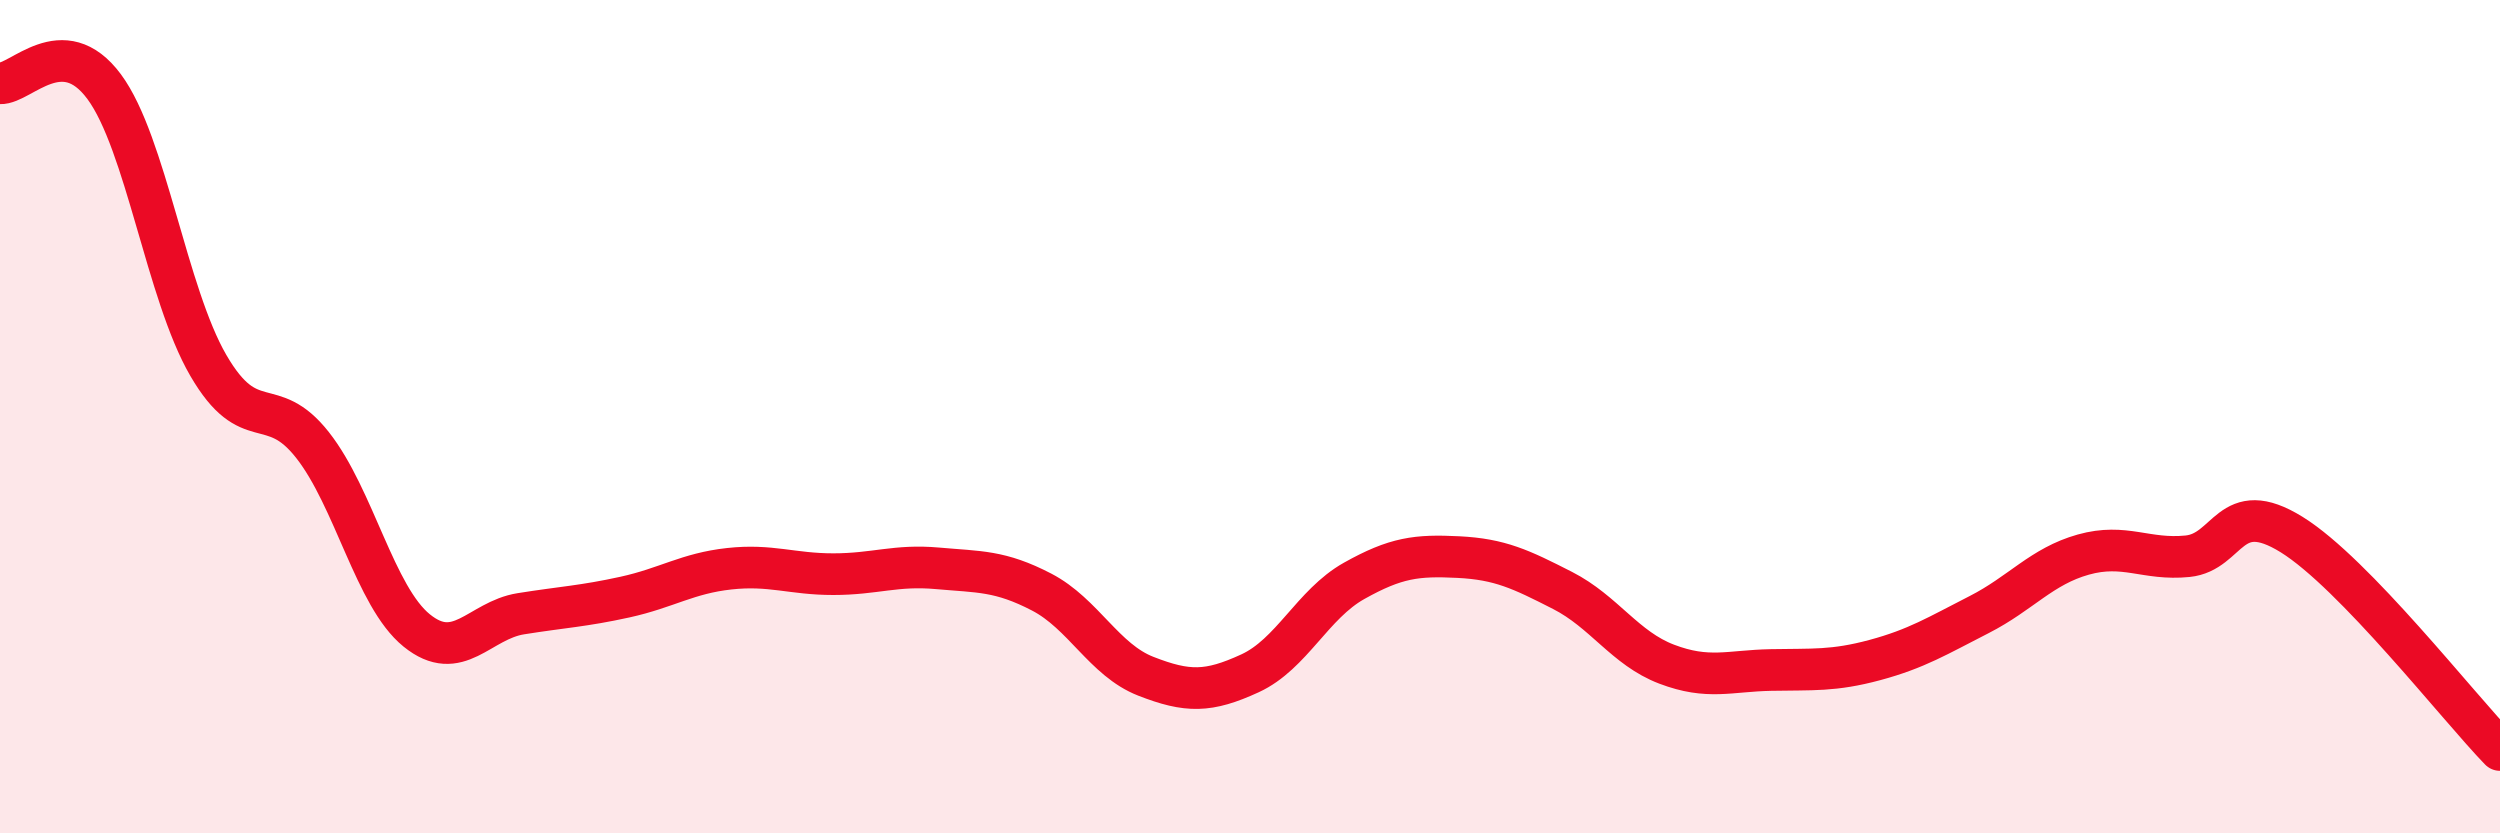
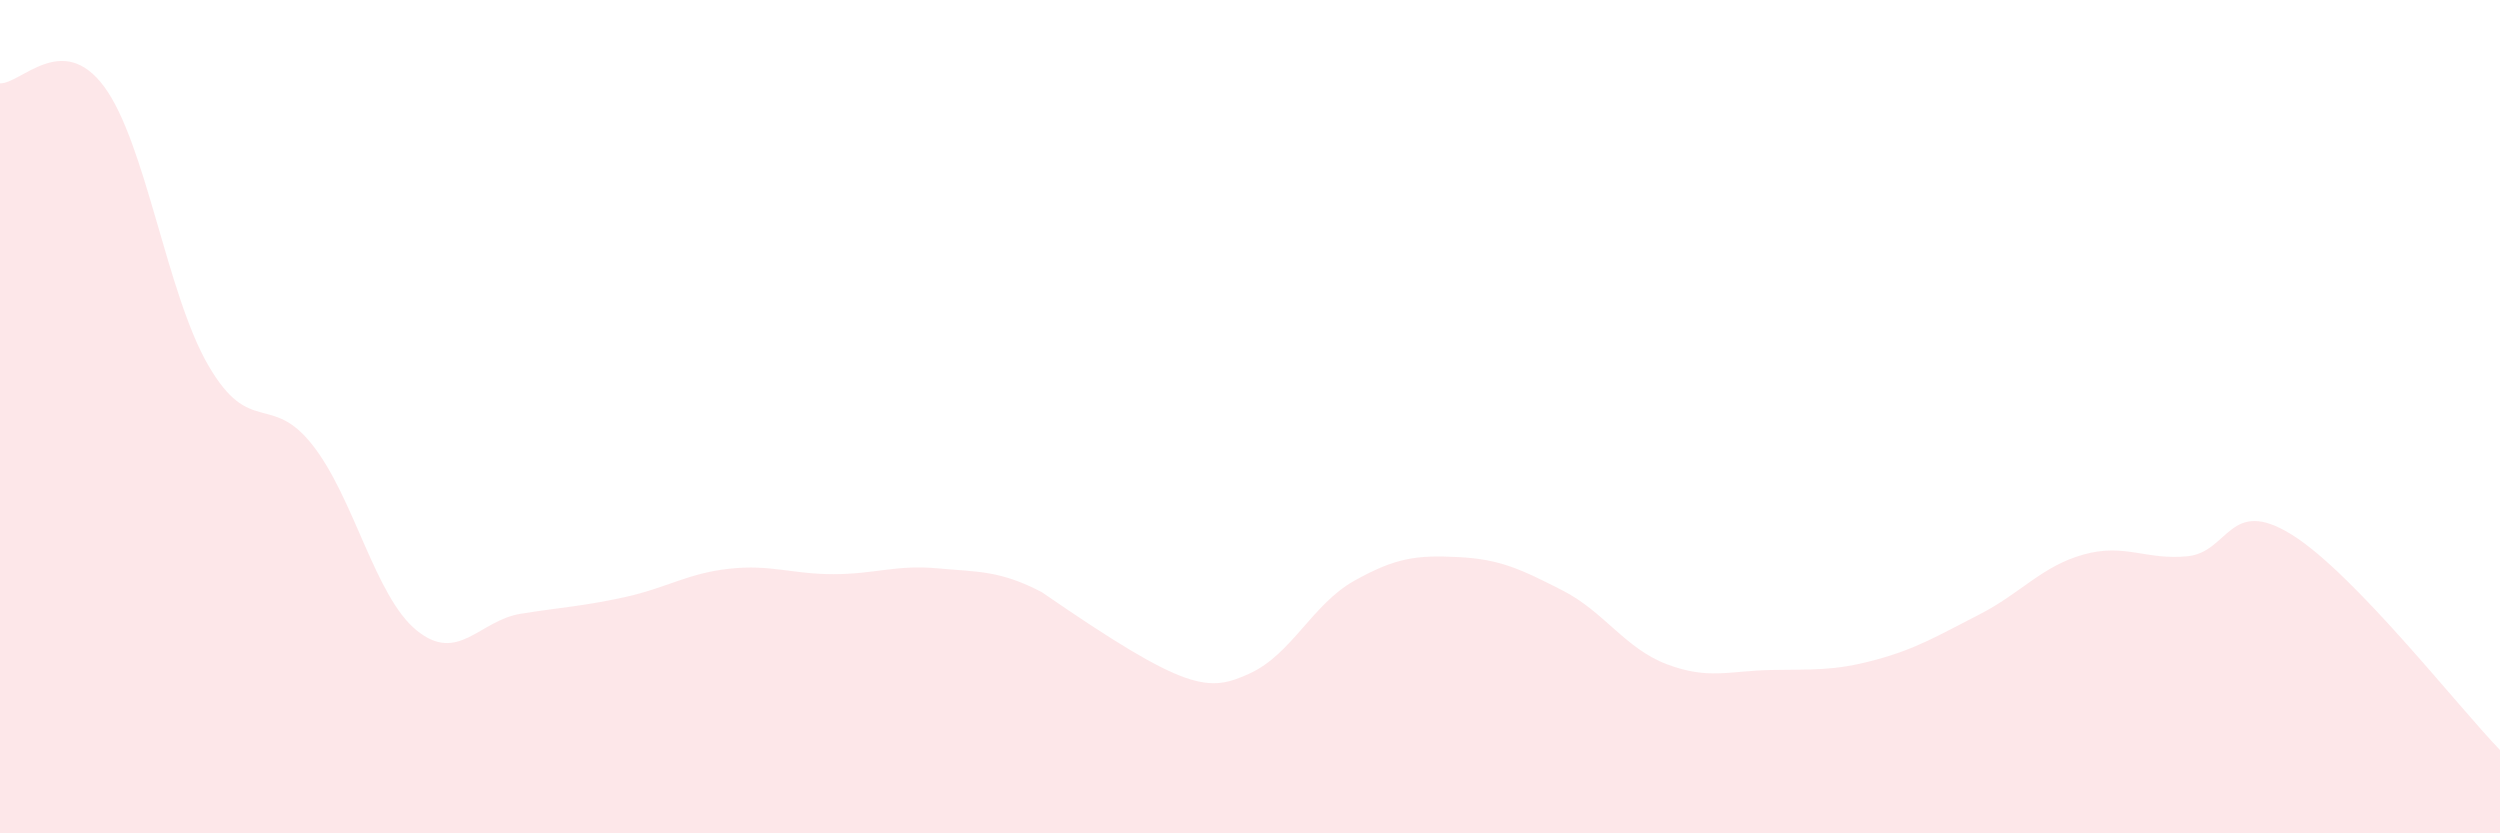
<svg xmlns="http://www.w3.org/2000/svg" width="60" height="20" viewBox="0 0 60 20">
-   <path d="M 0,2 C 0.5,2.02 1.5,0.73 2.5,2.08 C 3.5,3.43 4,7.05 5,8.77 C 6,10.49 6.5,9.41 7.5,10.68 C 8.5,11.95 9,14.32 10,15.13 C 11,15.94 11.5,14.89 12.5,14.73 C 13.5,14.57 14,14.55 15,14.33 C 16,14.11 16.5,13.76 17.5,13.65 C 18.5,13.54 19,13.78 20,13.78 C 21,13.78 21.5,13.55 22.5,13.64 C 23.5,13.73 24,13.69 25,14.21 C 26,14.73 26.5,15.84 27.5,16.23 C 28.5,16.62 29,16.62 30,16.16 C 31,15.7 31.5,14.5 32.5,13.94 C 33.5,13.38 34,13.32 35,13.37 C 36,13.42 36.5,13.66 37.5,14.17 C 38.5,14.68 39,15.56 40,15.94 C 41,16.32 41.5,16.1 42.5,16.08 C 43.5,16.06 44,16.11 45,15.84 C 46,15.57 46.5,15.26 47.5,14.75 C 48.5,14.24 49,13.59 50,13.31 C 51,13.03 51.5,13.45 52.5,13.35 C 53.5,13.25 53.5,11.9 55,12.83 C 56.5,13.76 59,16.97 60,18L60 20L0 20Z" fill="#EB0A25" opacity="0.1" stroke-linecap="round" stroke-linejoin="round" />
-   <path d="M 0,2 C 0.5,2.02 1.5,0.73 2.5,2.08 C 3.5,3.43 4,7.05 5,8.77 C 6,10.49 6.5,9.41 7.5,10.68 C 8.5,11.95 9,14.32 10,15.13 C 11,15.94 11.5,14.89 12.5,14.73 C 13.5,14.57 14,14.55 15,14.33 C 16,14.11 16.5,13.76 17.5,13.65 C 18.5,13.54 19,13.78 20,13.78 C 21,13.78 21.5,13.55 22.5,13.64 C 23.5,13.73 24,13.69 25,14.21 C 26,14.73 26.5,15.84 27.5,16.23 C 28.5,16.62 29,16.62 30,16.16 C 31,15.7 31.5,14.5 32.5,13.94 C 33.5,13.38 34,13.32 35,13.37 C 36,13.42 36.5,13.66 37.5,14.17 C 38.5,14.68 39,15.56 40,15.94 C 41,16.32 41.5,16.1 42.5,16.08 C 43.5,16.06 44,16.11 45,15.84 C 46,15.57 46.5,15.26 47.5,14.75 C 48.5,14.24 49,13.59 50,13.31 C 51,13.03 51.5,13.45 52.5,13.35 C 53.5,13.25 53.5,11.9 55,12.83 C 56.5,13.76 59,16.97 60,18" stroke="#EB0A25" stroke-width="1" fill="none" stroke-linecap="round" stroke-linejoin="round" />
+   <path d="M 0,2 C 0.5,2.02 1.5,0.73 2.5,2.08 C 3.5,3.43 4,7.05 5,8.77 C 6,10.49 6.5,9.41 7.5,10.68 C 8.5,11.95 9,14.32 10,15.13 C 11,15.94 11.5,14.89 12.5,14.73 C 13.5,14.57 14,14.55 15,14.33 C 16,14.11 16.5,13.76 17.5,13.65 C 18.5,13.54 19,13.78 20,13.78 C 21,13.78 21.5,13.55 22.5,13.64 C 23.5,13.73 24,13.69 25,14.21 C 28.5,16.62 29,16.62 30,16.16 C 31,15.7 31.5,14.5 32.5,13.94 C 33.5,13.38 34,13.32 35,13.37 C 36,13.42 36.5,13.66 37.5,14.17 C 38.5,14.68 39,15.56 40,15.94 C 41,16.32 41.5,16.1 42.5,16.08 C 43.5,16.06 44,16.11 45,15.84 C 46,15.57 46.5,15.26 47.5,14.75 C 48.5,14.24 49,13.59 50,13.31 C 51,13.03 51.5,13.45 52.5,13.35 C 53.5,13.25 53.5,11.9 55,12.83 C 56.5,13.76 59,16.97 60,18L60 20L0 20Z" fill="#EB0A25" opacity="0.1" stroke-linecap="round" stroke-linejoin="round" />
</svg>